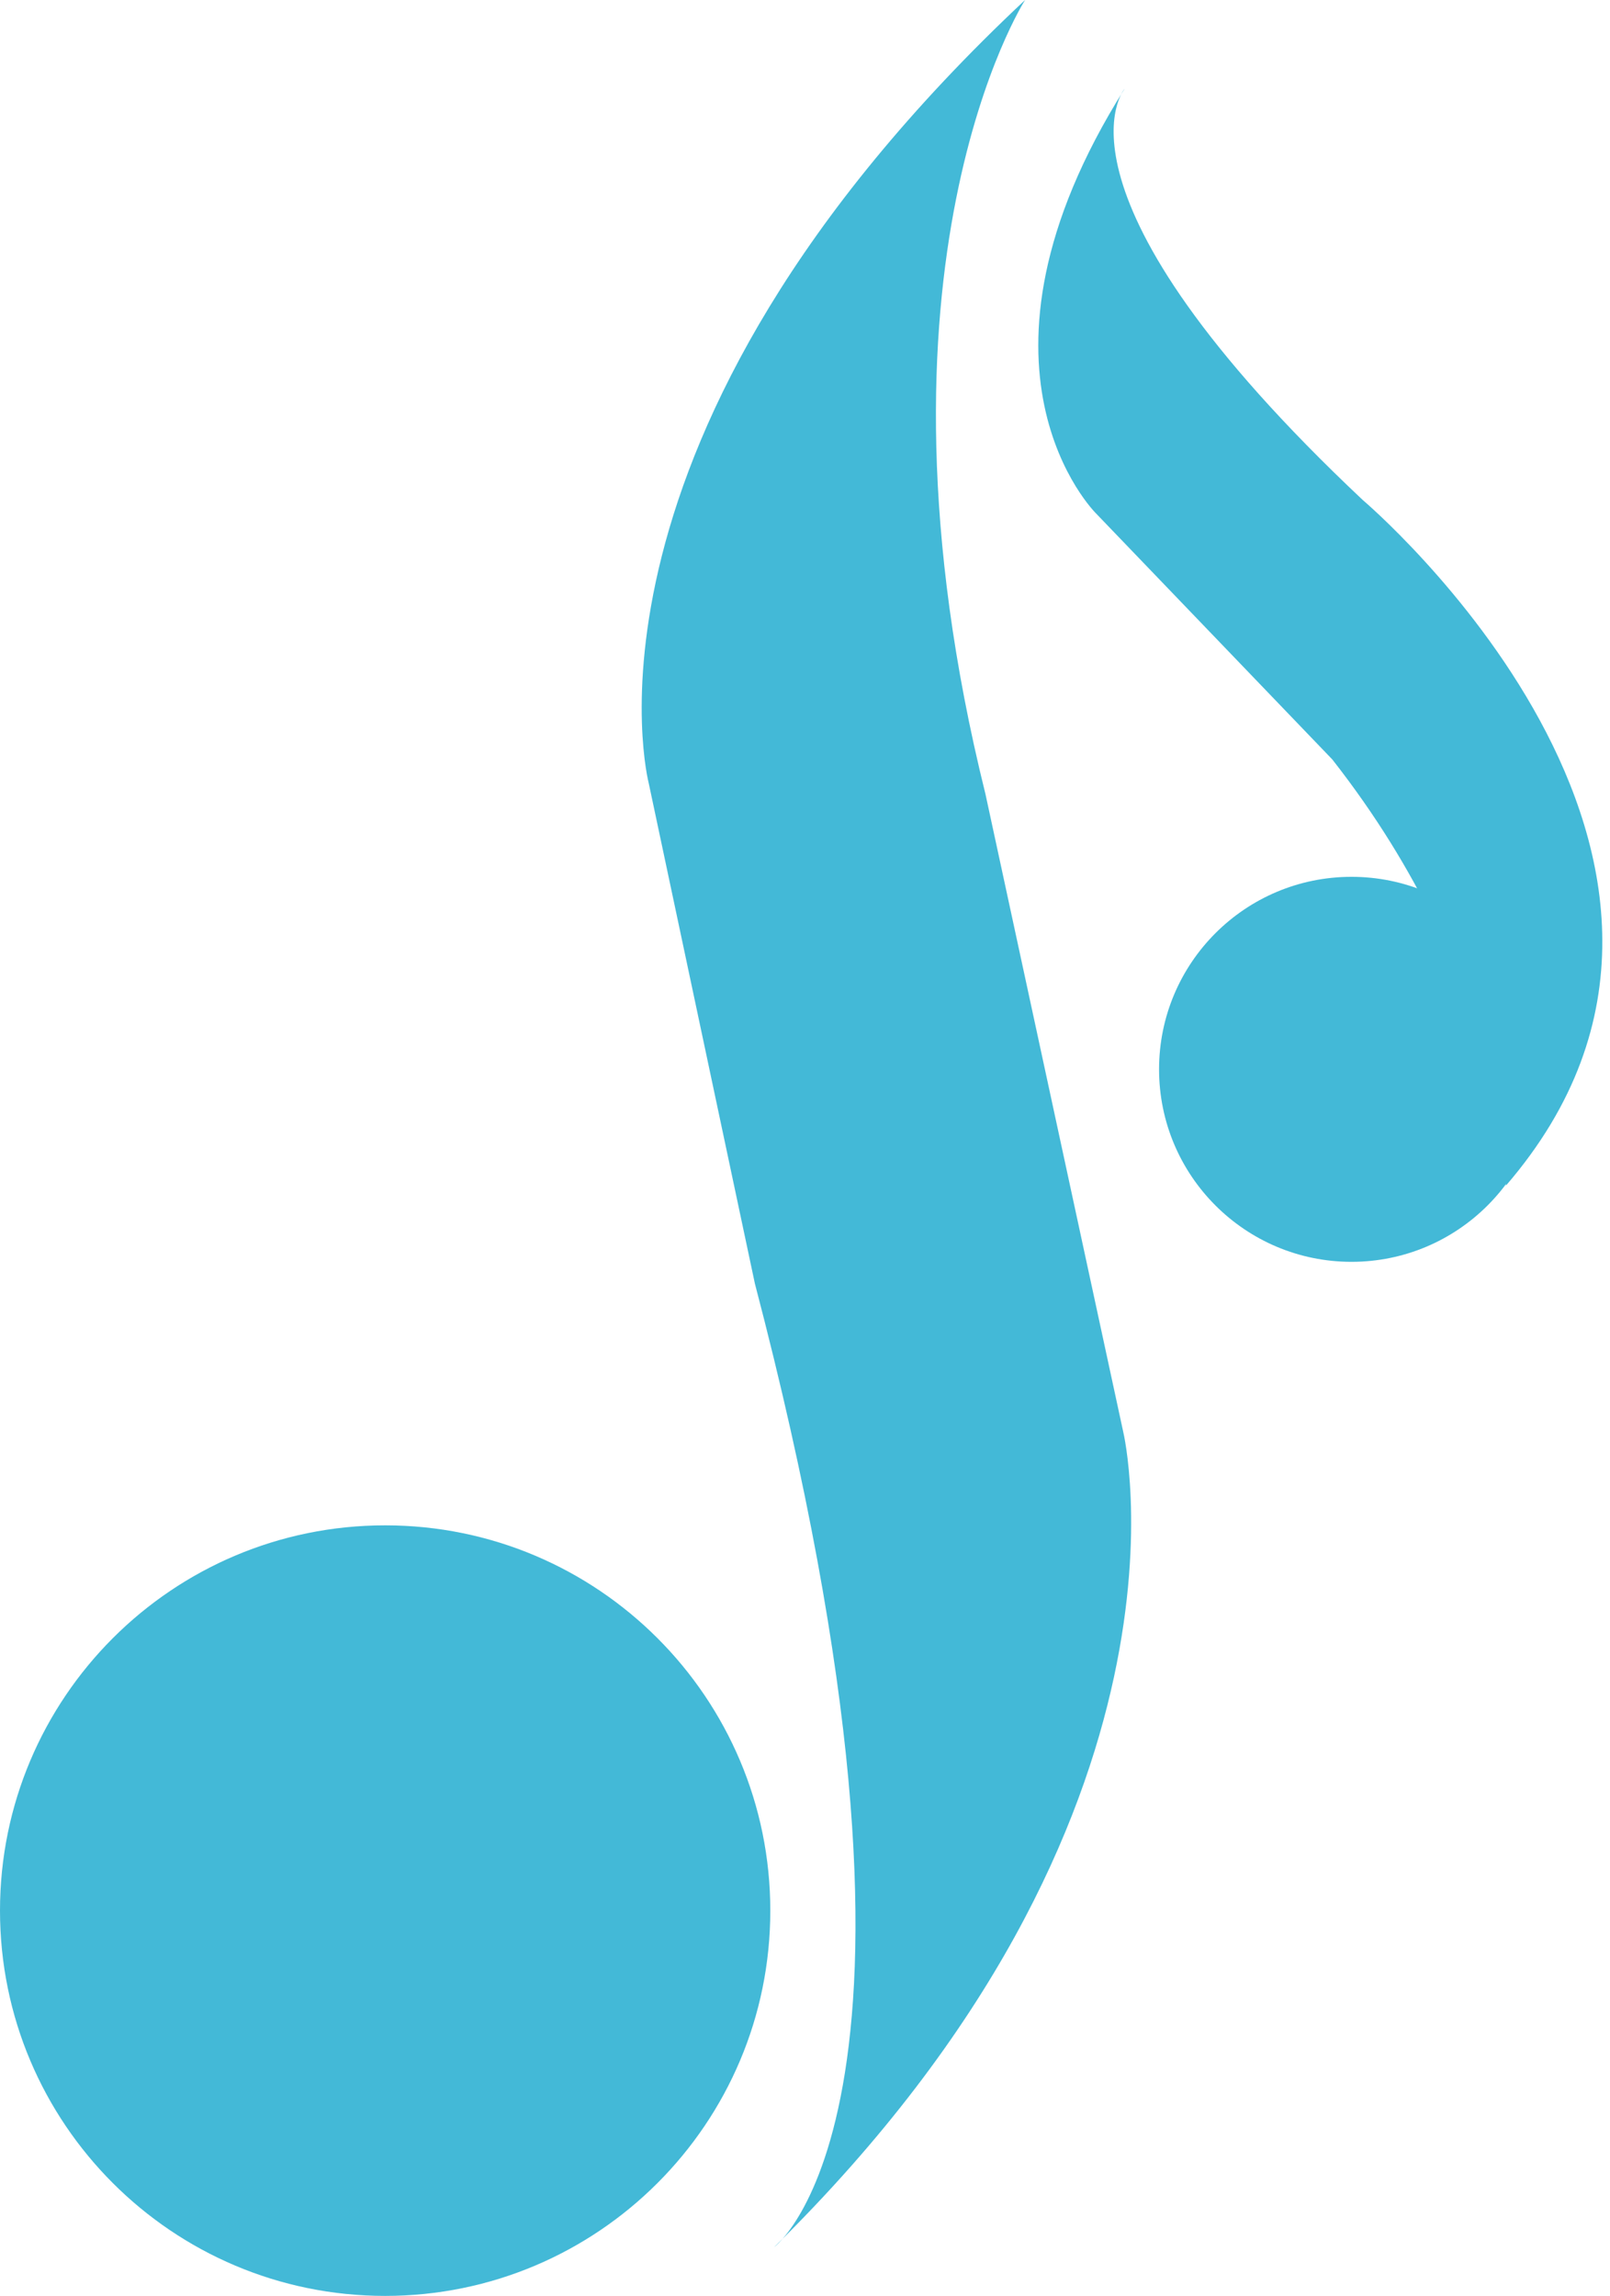
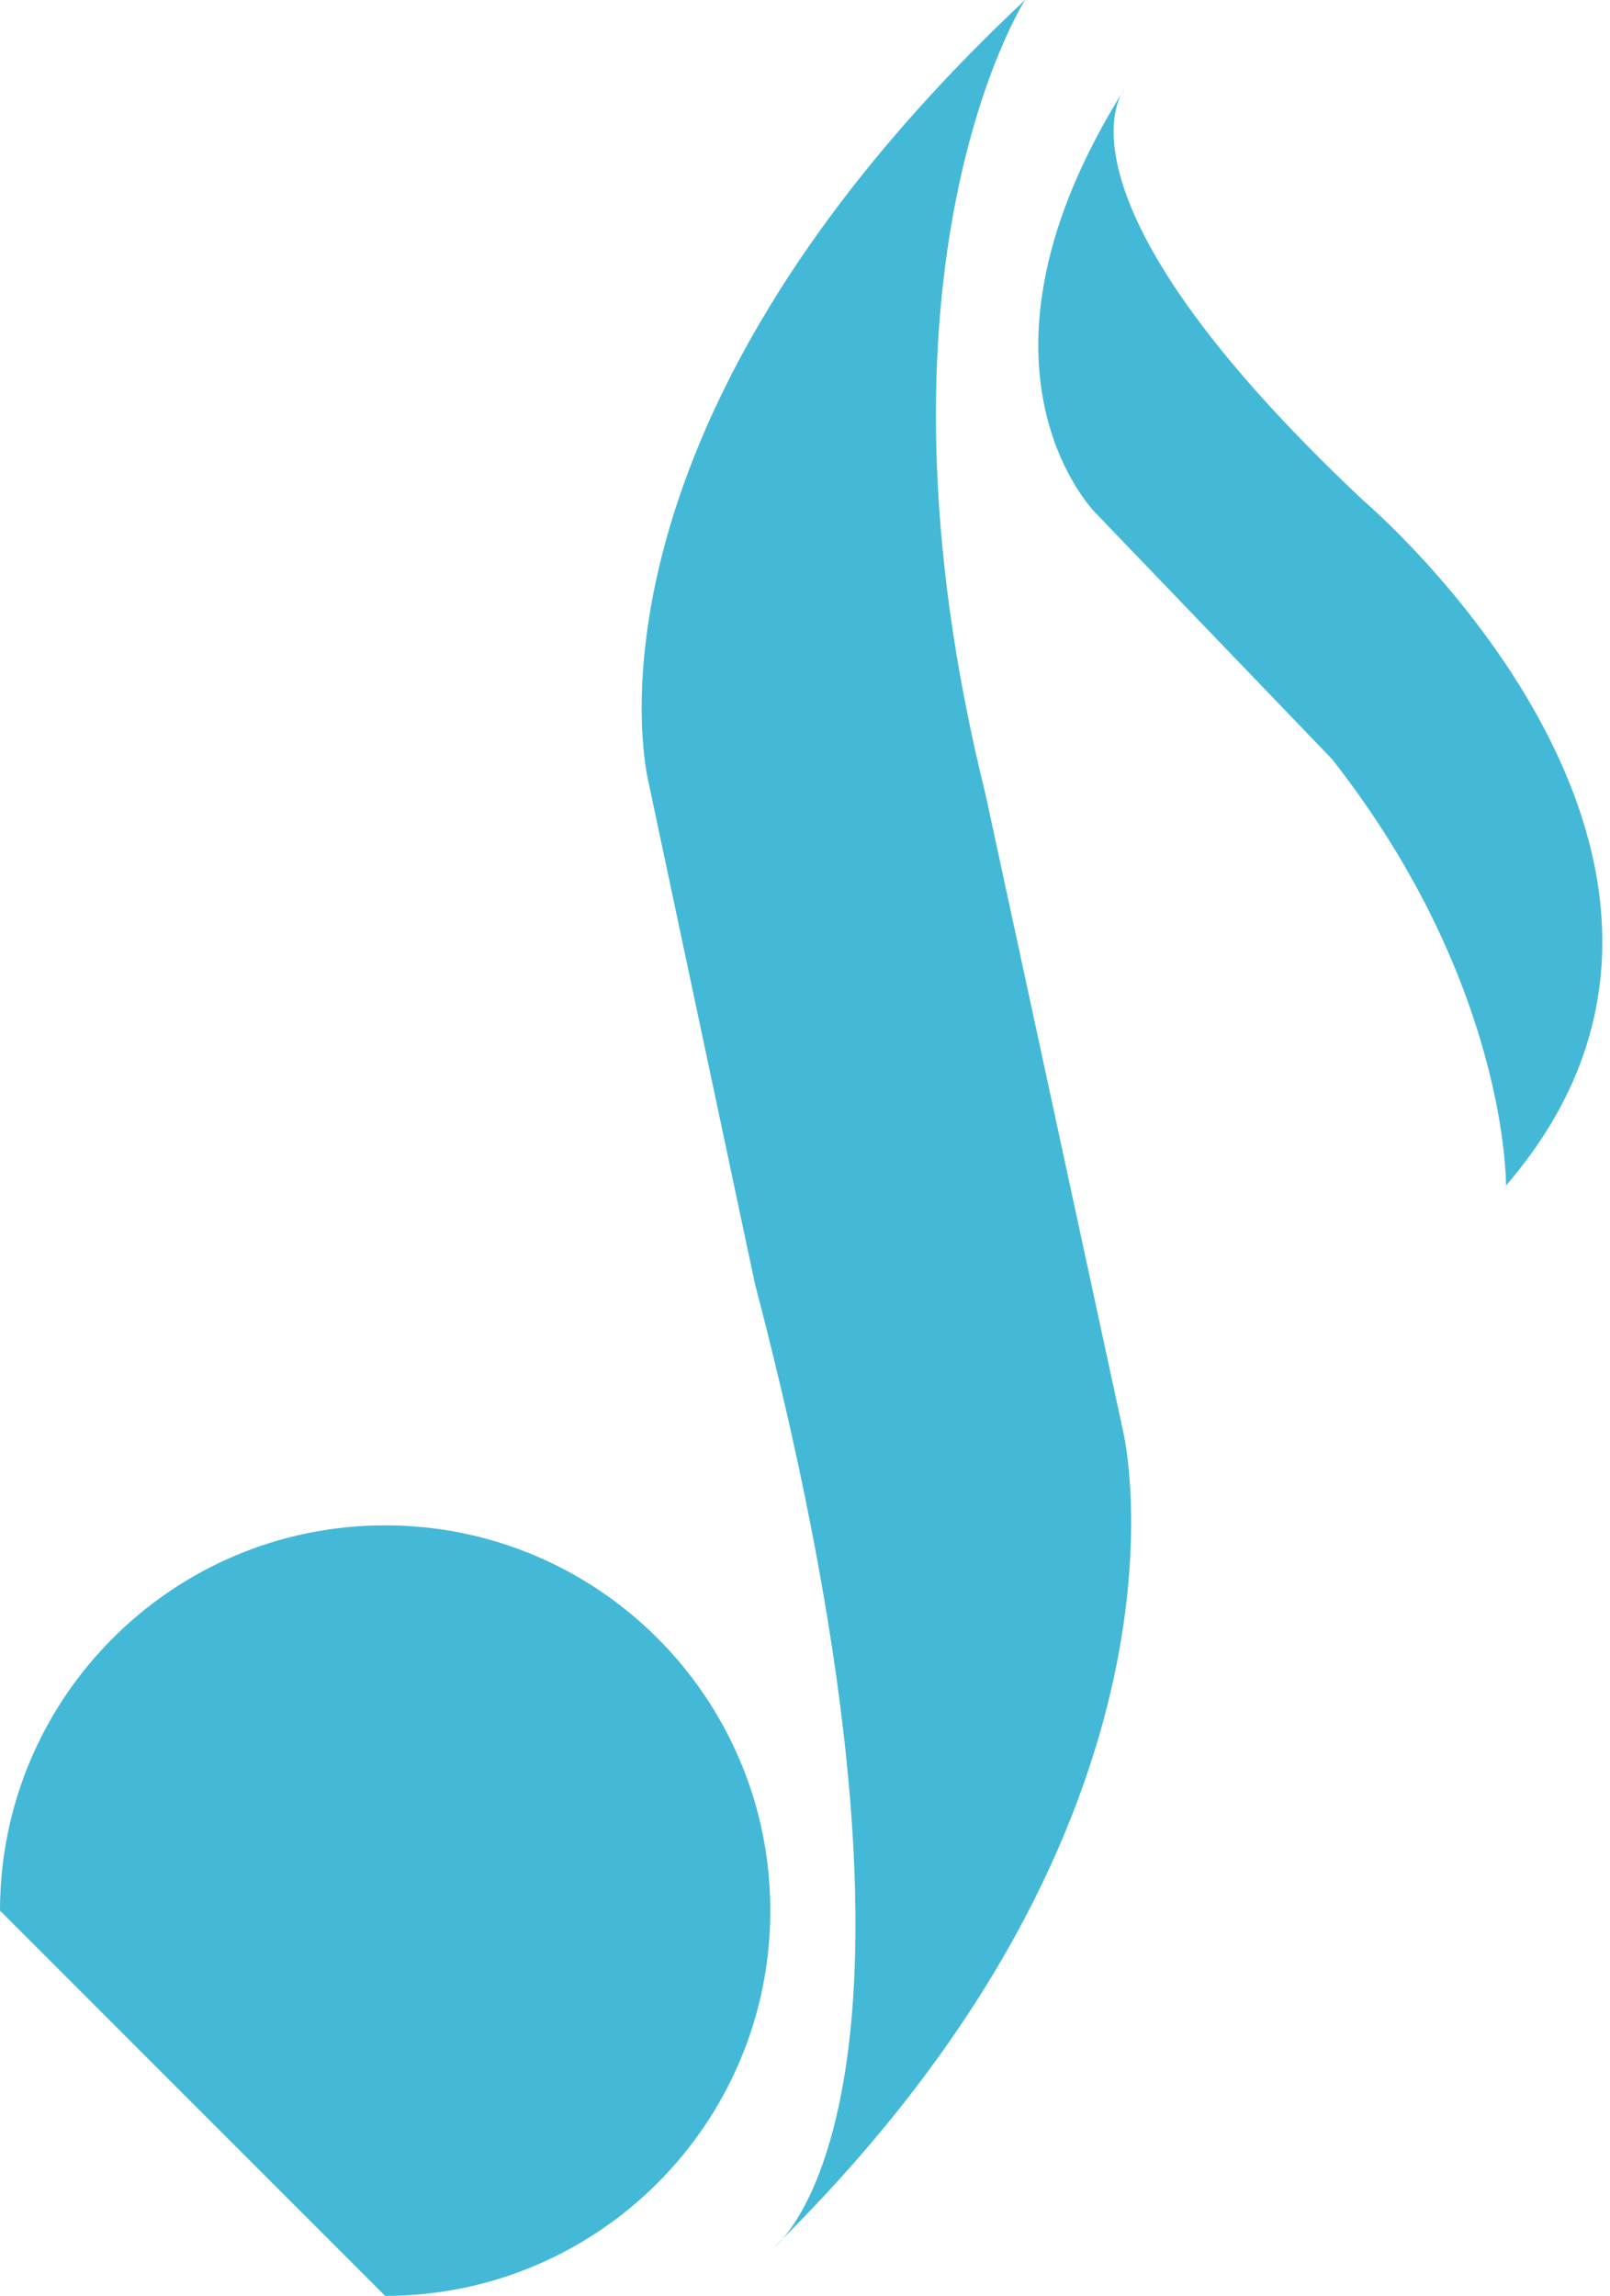
<svg xmlns="http://www.w3.org/2000/svg" width="94" height="134" viewBox="0 0 94 134" fill="none">
  <path d="M59.849 0.001C59.849 0.001 49.879 15.509 57.537 46.351L65.582 83.581C65.582 83.581 70.928 105.856 45.201 131.155C45.201 131.155 56.598 122.707 44.074 74.915L37.876 45.712C37.876 45.712 32.602 25.523 59.849 0V0.001Z" fill="#43B9D7" />
-   <path d="M22.487 134.001C34.907 134.001 44.974 123.933 44.974 111.514C44.974 99.095 34.907 89.027 22.487 89.027C10.068 89.027 0 99.095 0 111.514C0 123.933 10.068 134.001 22.487 134.001Z" fill="#43B9D7" />
+   <path d="M22.487 134.001C34.907 134.001 44.974 123.933 44.974 111.514C44.974 99.095 34.907 89.027 22.487 89.027C10.068 89.027 0 99.095 0 111.514Z" fill="#43B9D7" />
  <path d="M87.928 69.196C87.928 69.196 88.076 57.444 77.787 44.326L63.987 29.962C63.987 29.962 55.395 21.48 65.665 5.172C65.665 5.172 60.468 11.206 79.566 29.185C79.566 29.185 104.356 50.154 87.926 69.196H87.928Z" fill="#43B9D7" />
-   <path d="M78.908 73.647C85.113 73.647 90.144 68.617 90.144 62.411C90.144 56.206 85.113 51.176 78.908 51.176C72.702 51.176 67.672 56.206 67.672 62.411C67.672 68.617 72.702 73.647 78.908 73.647Z" fill="#43B9D7" />
</svg>